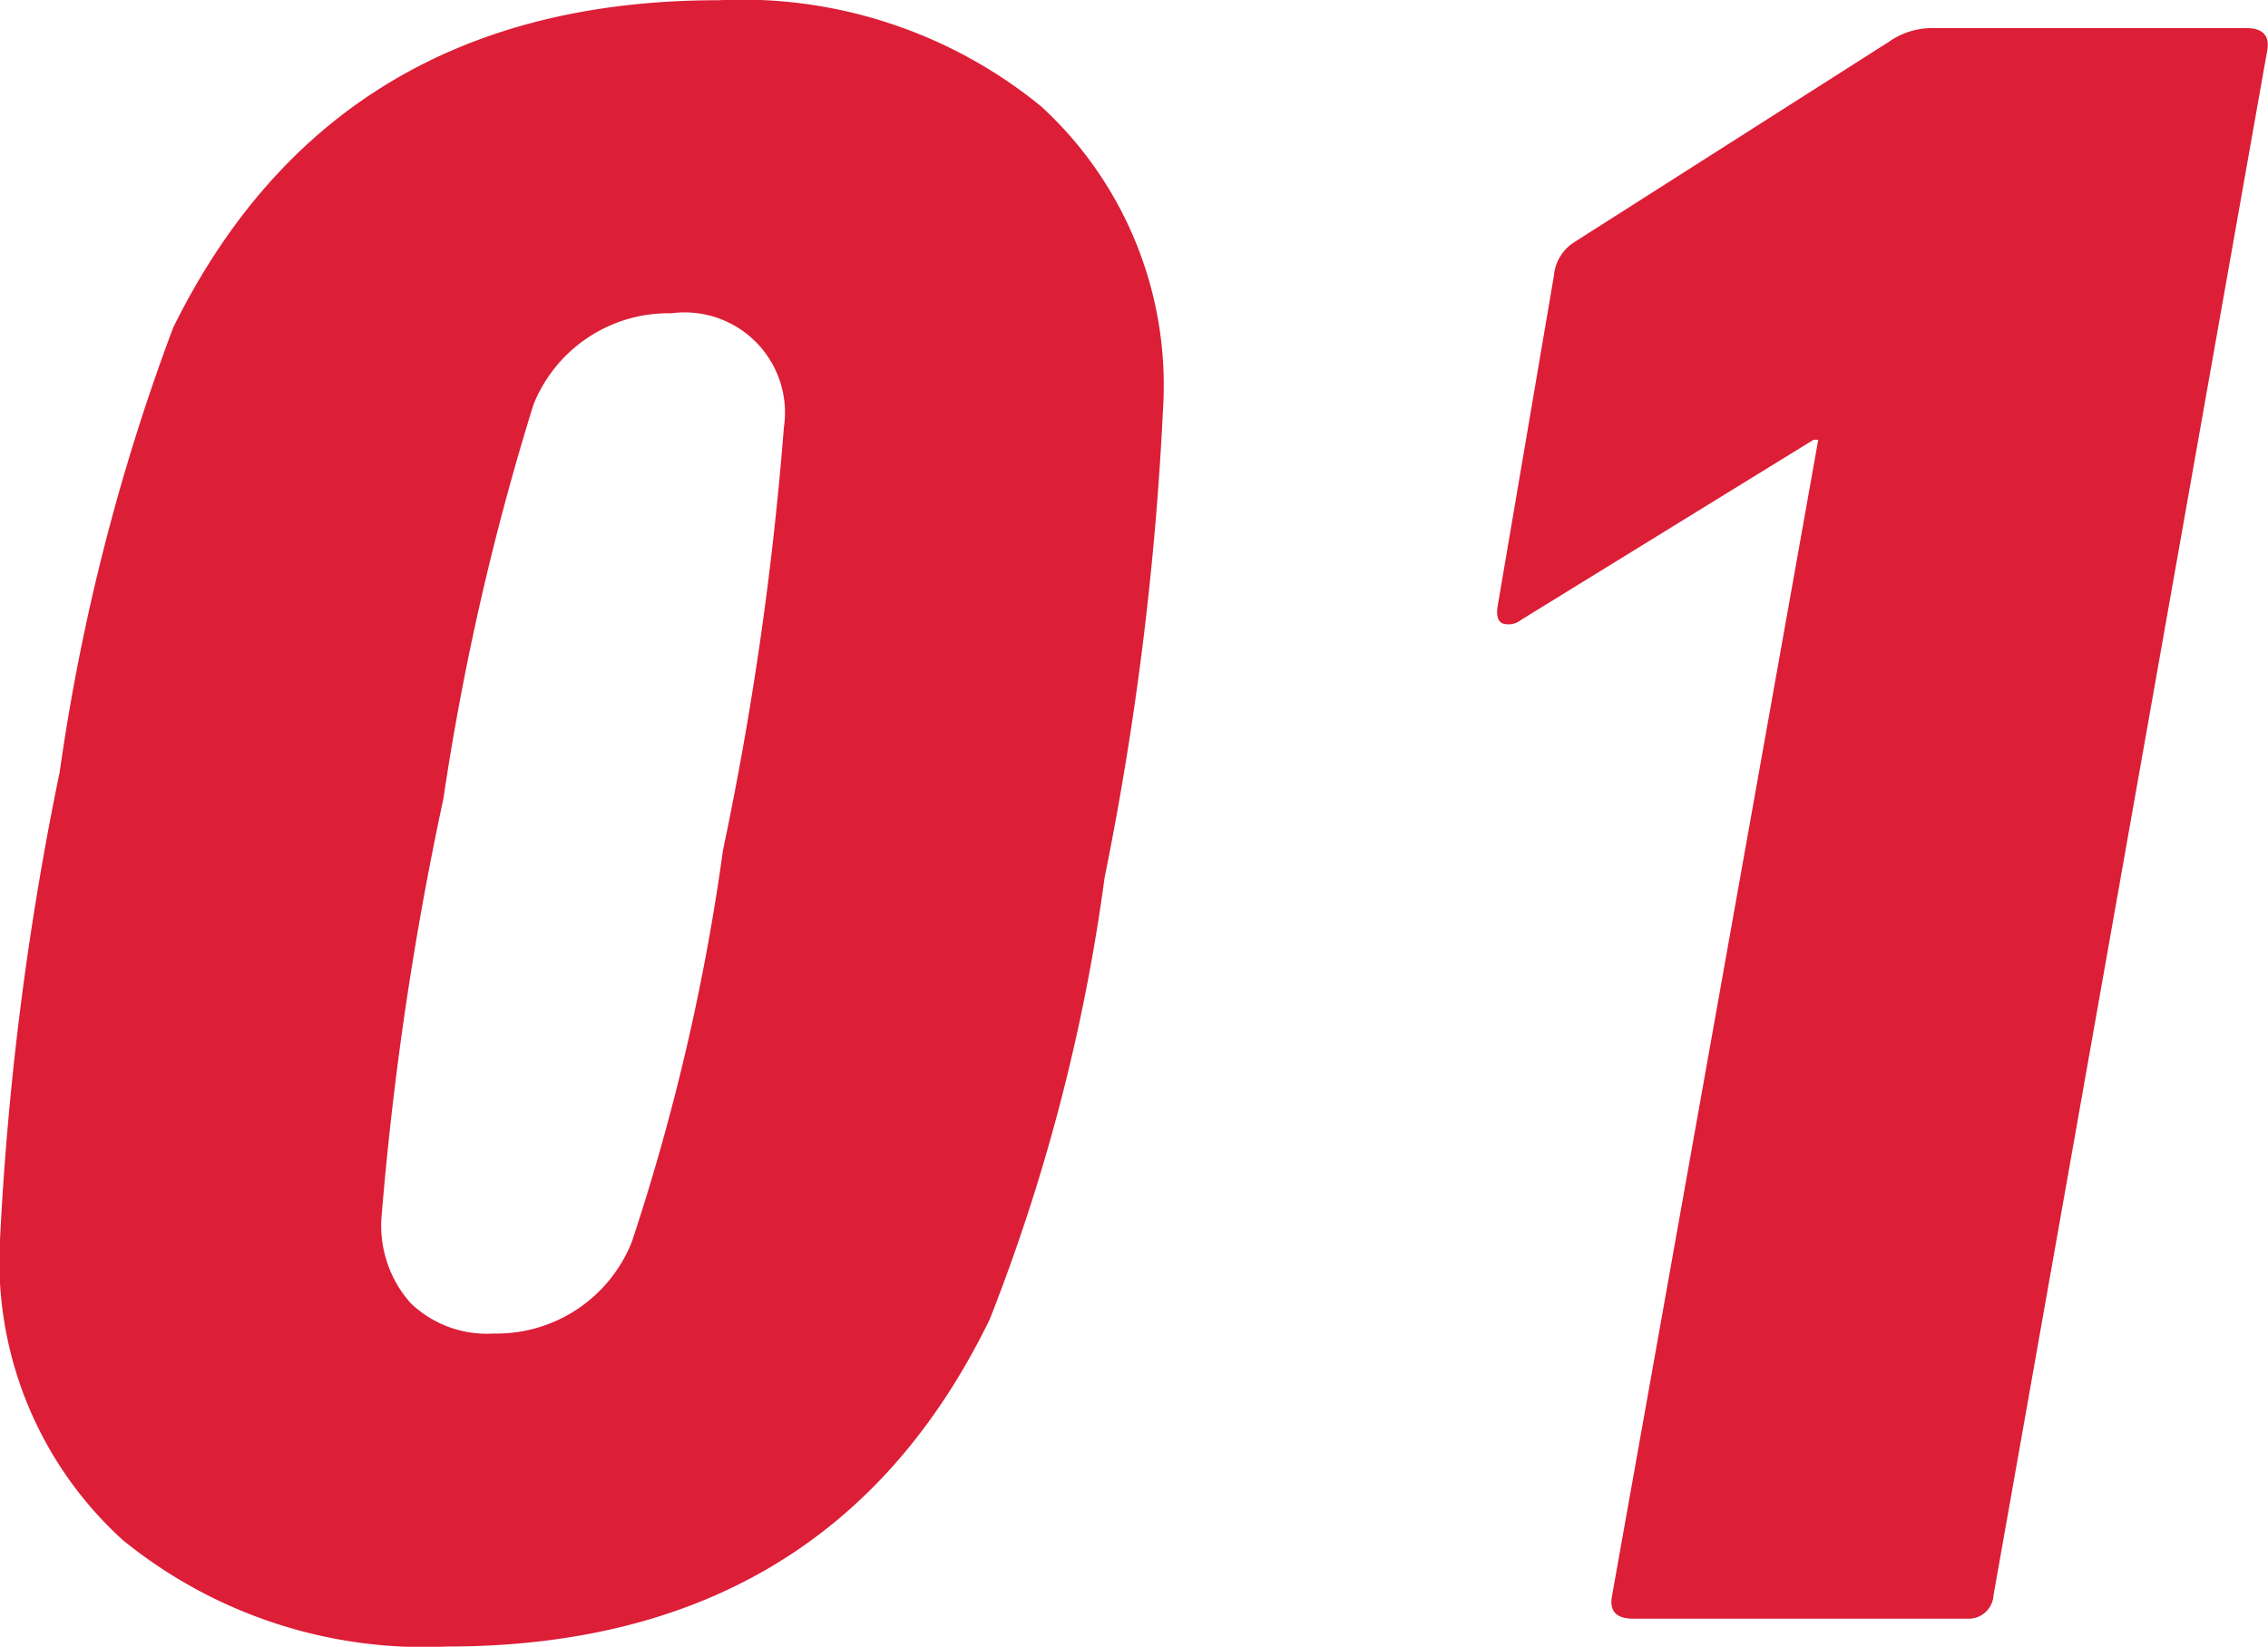
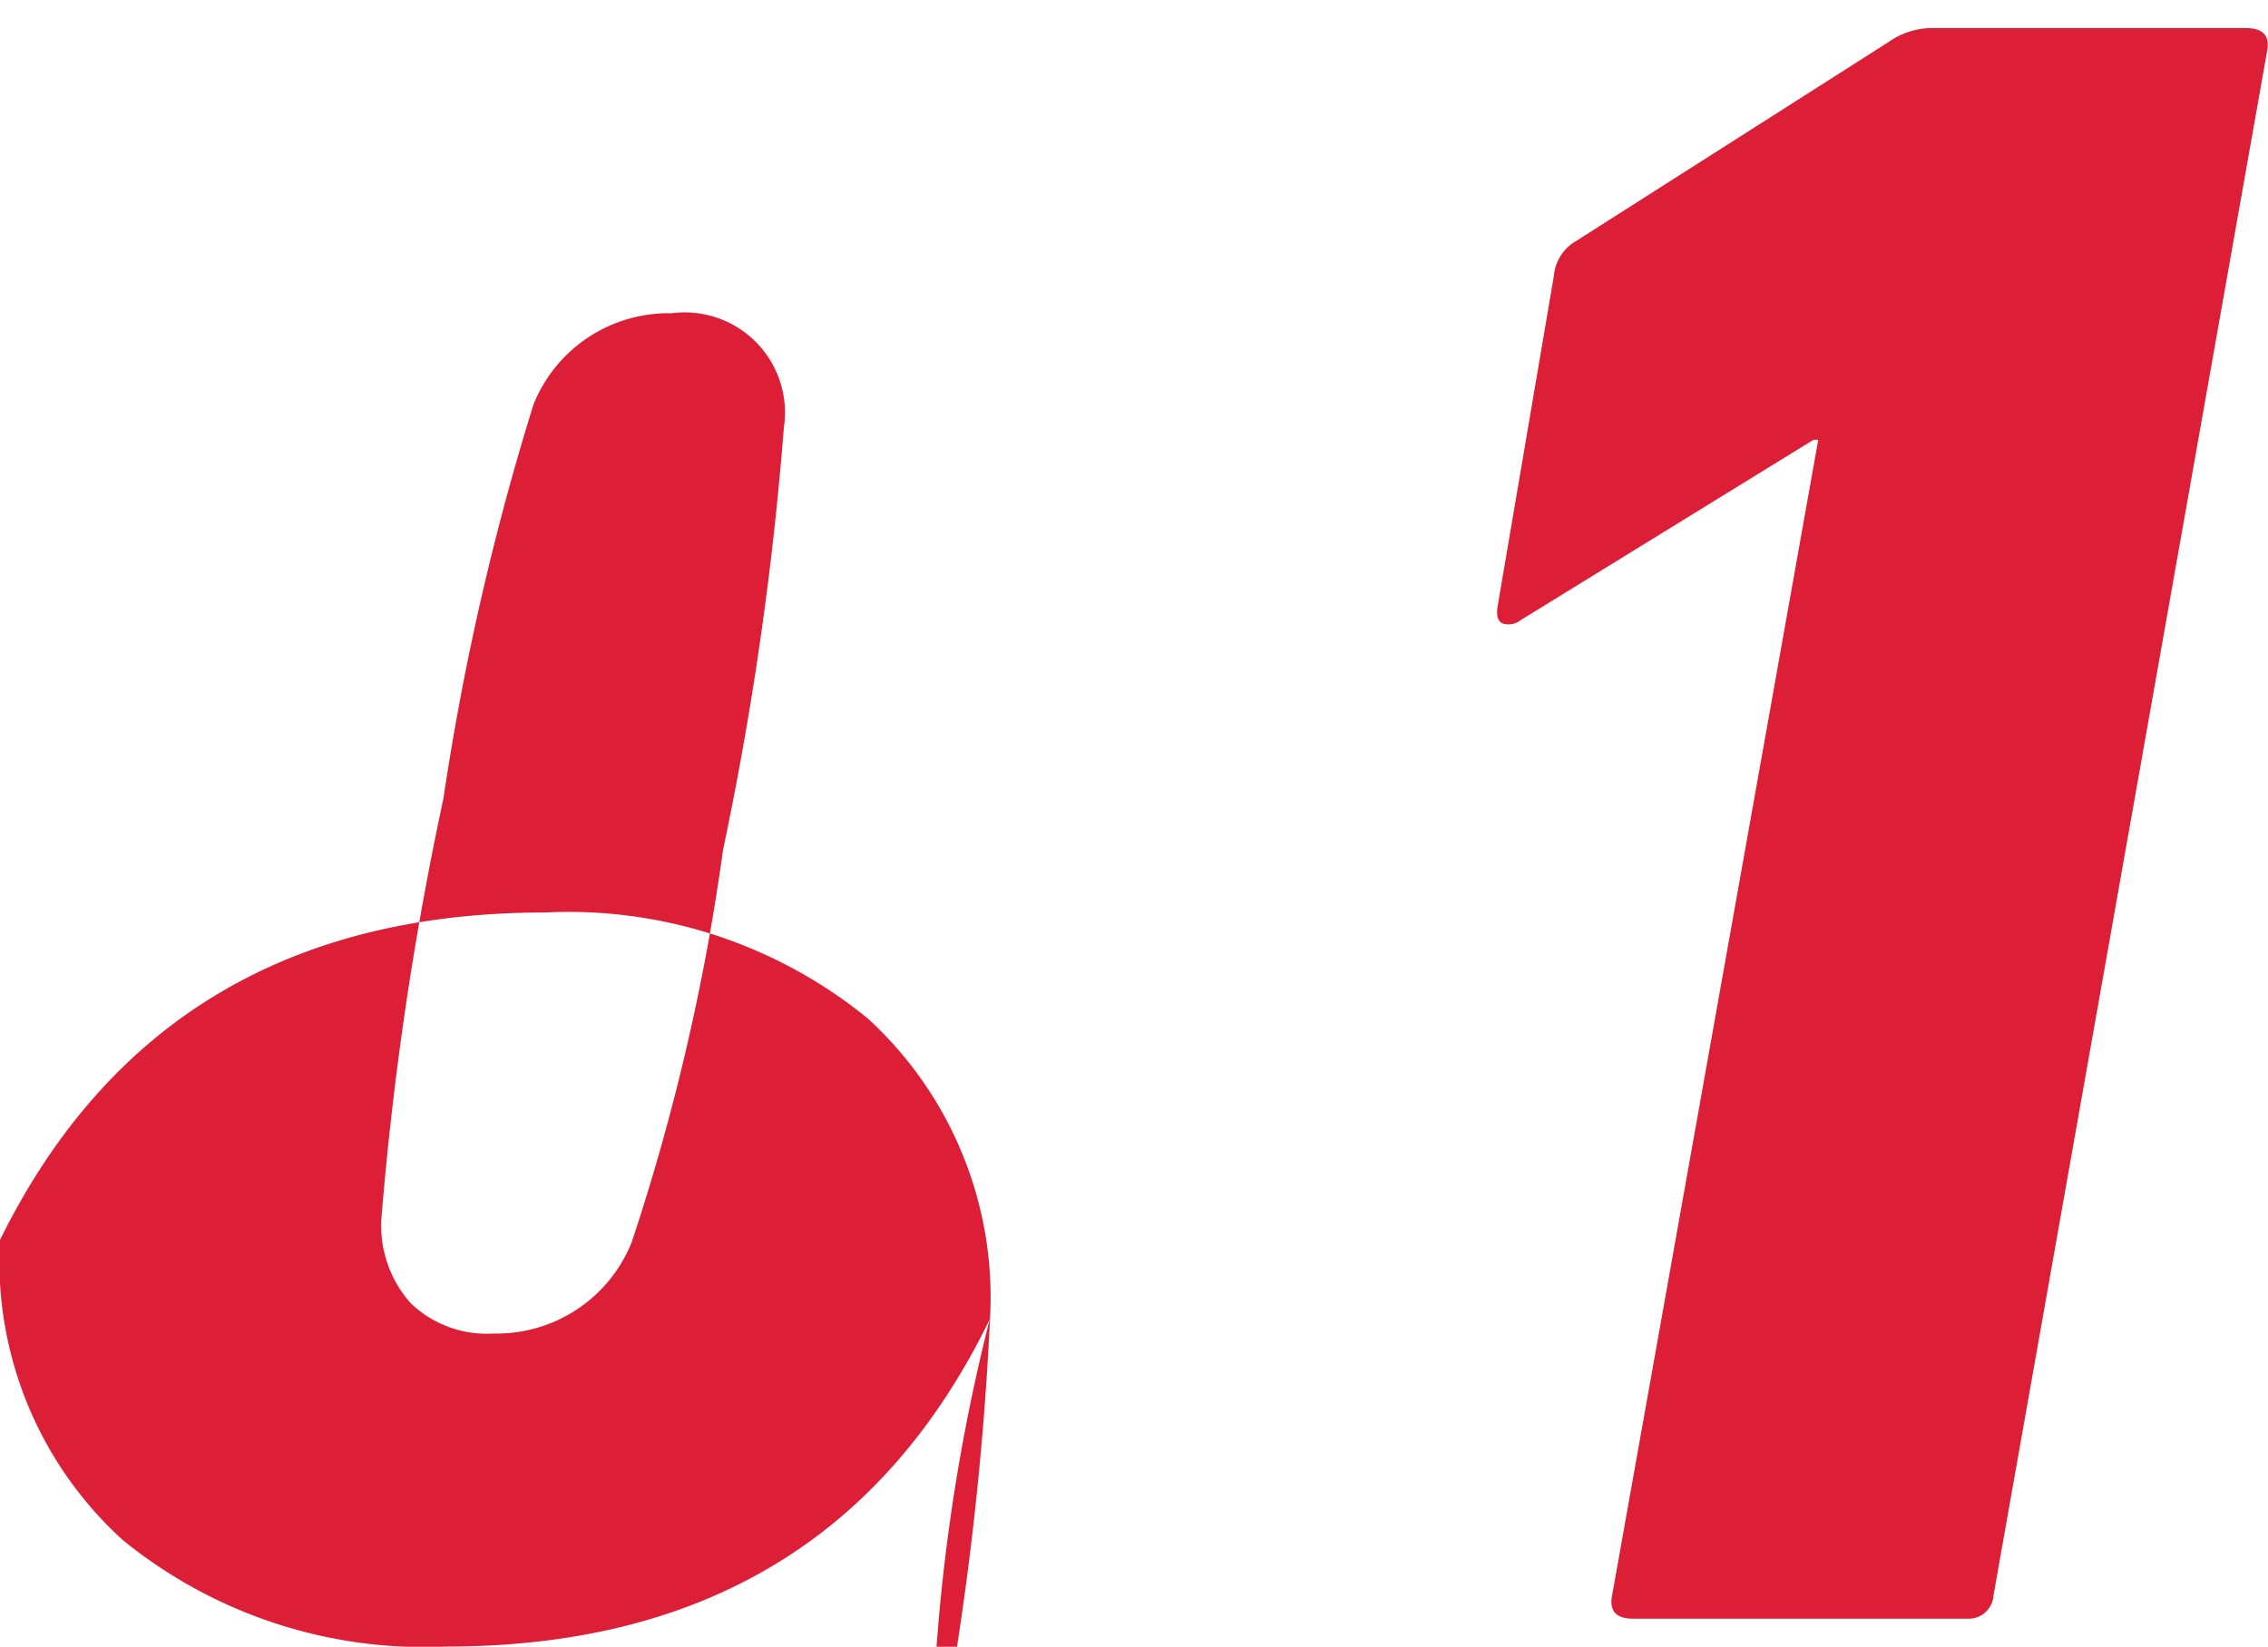
<svg xmlns="http://www.w3.org/2000/svg" width="40.711" height="29.568" viewBox="0 0 40.711 29.568">
-   <path id="パス_2549" data-name="パス 2549" d="M-20.916-6.8a54.769,54.769,0,0,1,1.071-8.4,37.753,37.753,0,0,1,2.037-7.98q2.9-5.88,9.786-5.88a8.486,8.486,0,0,1,5.8,1.911,6.79,6.79,0,0,1,2.184,5.4,55.784,55.784,0,0,1-1.05,8.442A34,34,0,0,1-3.15-5.376Q-6.006.5-12.894.5a8.567,8.567,0,0,1-5.817-1.911A6.758,6.758,0,0,1-20.916-6.8Zm6.846-.378a2.091,2.091,0,0,0,.525,1.512,1.972,1.972,0,0,0,1.491.546A2.611,2.611,0,0,0-9.576-6.762,39.336,39.336,0,0,0-7.938-13.8a58.959,58.959,0,0,0,1.092-7.581,1.8,1.8,0,0,0-2.016-2.058A2.611,2.611,0,0,0-11.34-21.8a47.118,47.118,0,0,0-1.617,7.077A58.347,58.347,0,0,0-14.07-7.182ZM8.022-.42l3.7-20.748h-.084l-5.25,3.234a.356.356,0,0,1-.336.063q-.126-.063-.084-.315l1.008-5.922a.8.8,0,0,1,.336-.588l5.67-3.612a1.355,1.355,0,0,1,.756-.252H19.4q.462,0,.378.42L14.868-.42a.446.446,0,0,1-.462.42H8.4Q7.938,0,8.022-.42Z" transform="translate(20.916 29.064)" fill="#dc1e37" />
+   <path id="パス_2549" data-name="パス 2549" d="M-20.916-6.8q2.9-5.88,9.786-5.88a8.486,8.486,0,0,1,5.8,1.911,6.79,6.79,0,0,1,2.184,5.4,55.784,55.784,0,0,1-1.05,8.442A34,34,0,0,1-3.15-5.376Q-6.006.5-12.894.5a8.567,8.567,0,0,1-5.817-1.911A6.758,6.758,0,0,1-20.916-6.8Zm6.846-.378a2.091,2.091,0,0,0,.525,1.512,1.972,1.972,0,0,0,1.491.546A2.611,2.611,0,0,0-9.576-6.762,39.336,39.336,0,0,0-7.938-13.8a58.959,58.959,0,0,0,1.092-7.581,1.8,1.8,0,0,0-2.016-2.058A2.611,2.611,0,0,0-11.34-21.8a47.118,47.118,0,0,0-1.617,7.077A58.347,58.347,0,0,0-14.07-7.182ZM8.022-.42l3.7-20.748h-.084l-5.25,3.234a.356.356,0,0,1-.336.063q-.126-.063-.084-.315l1.008-5.922a.8.8,0,0,1,.336-.588l5.67-3.612a1.355,1.355,0,0,1,.756-.252H19.4q.462,0,.378.42L14.868-.42a.446.446,0,0,1-.462.42H8.4Q7.938,0,8.022-.42Z" transform="translate(20.916 29.064)" fill="#dc1e37" />
</svg>